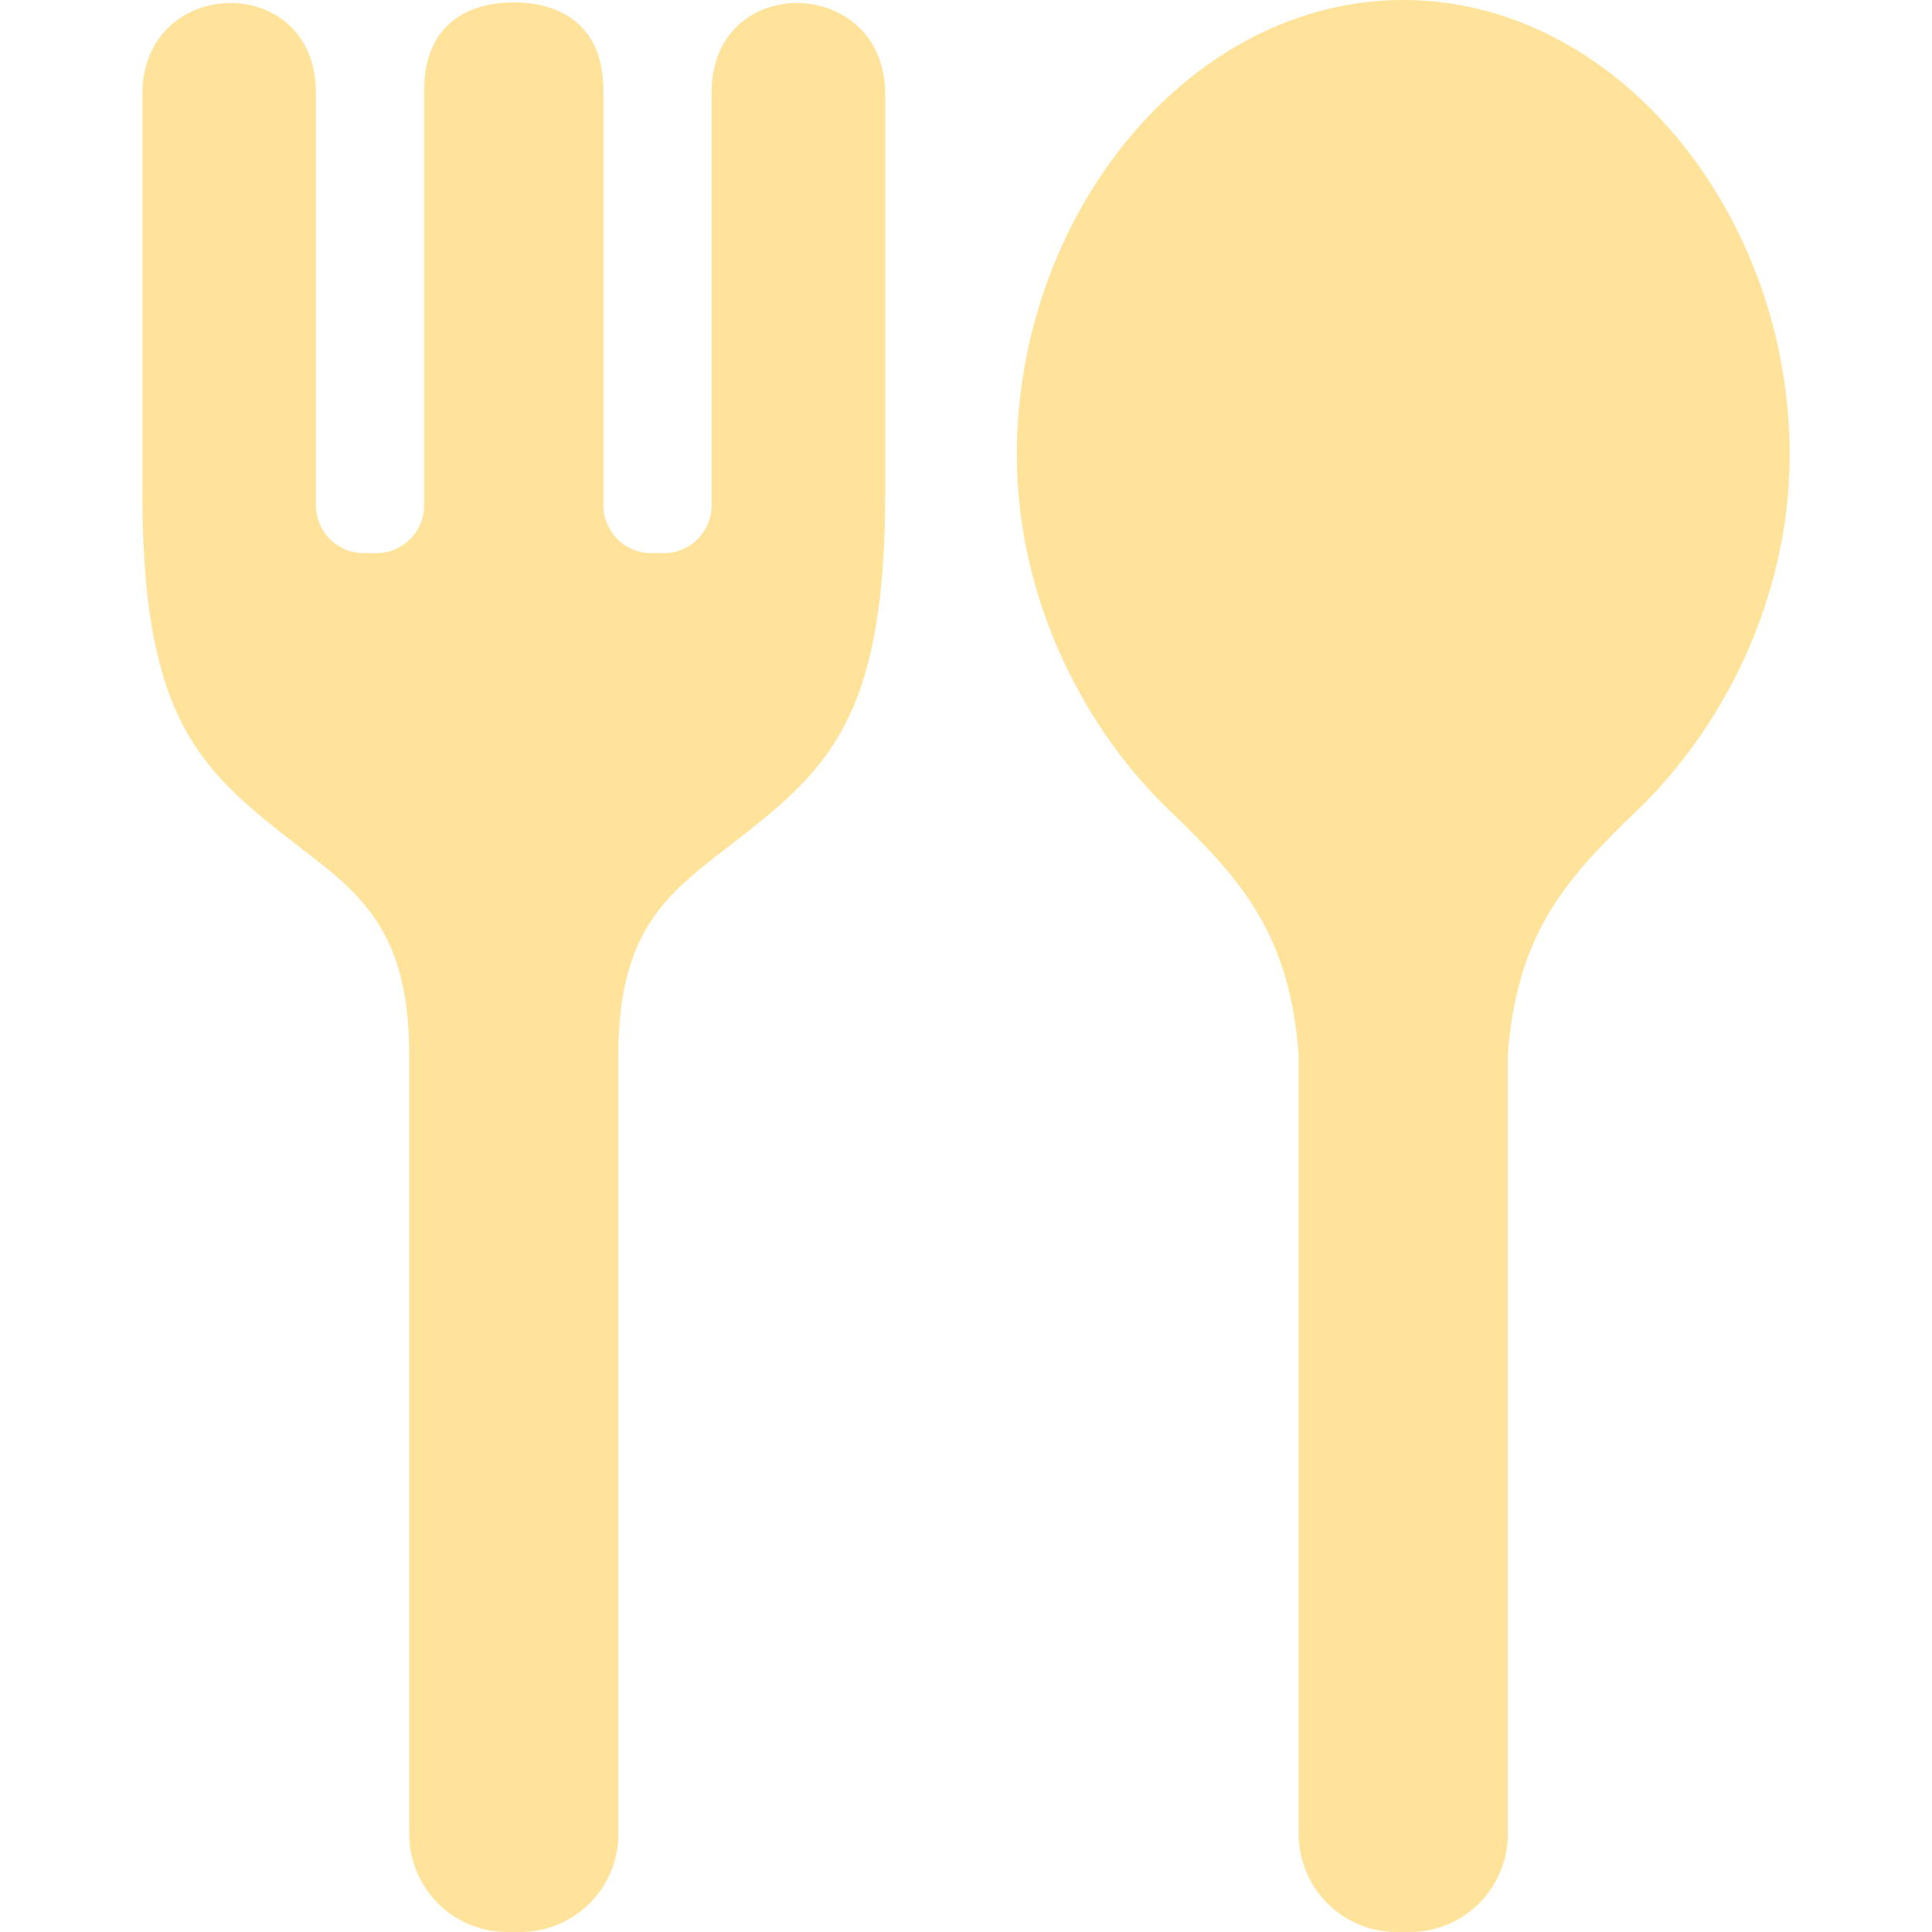
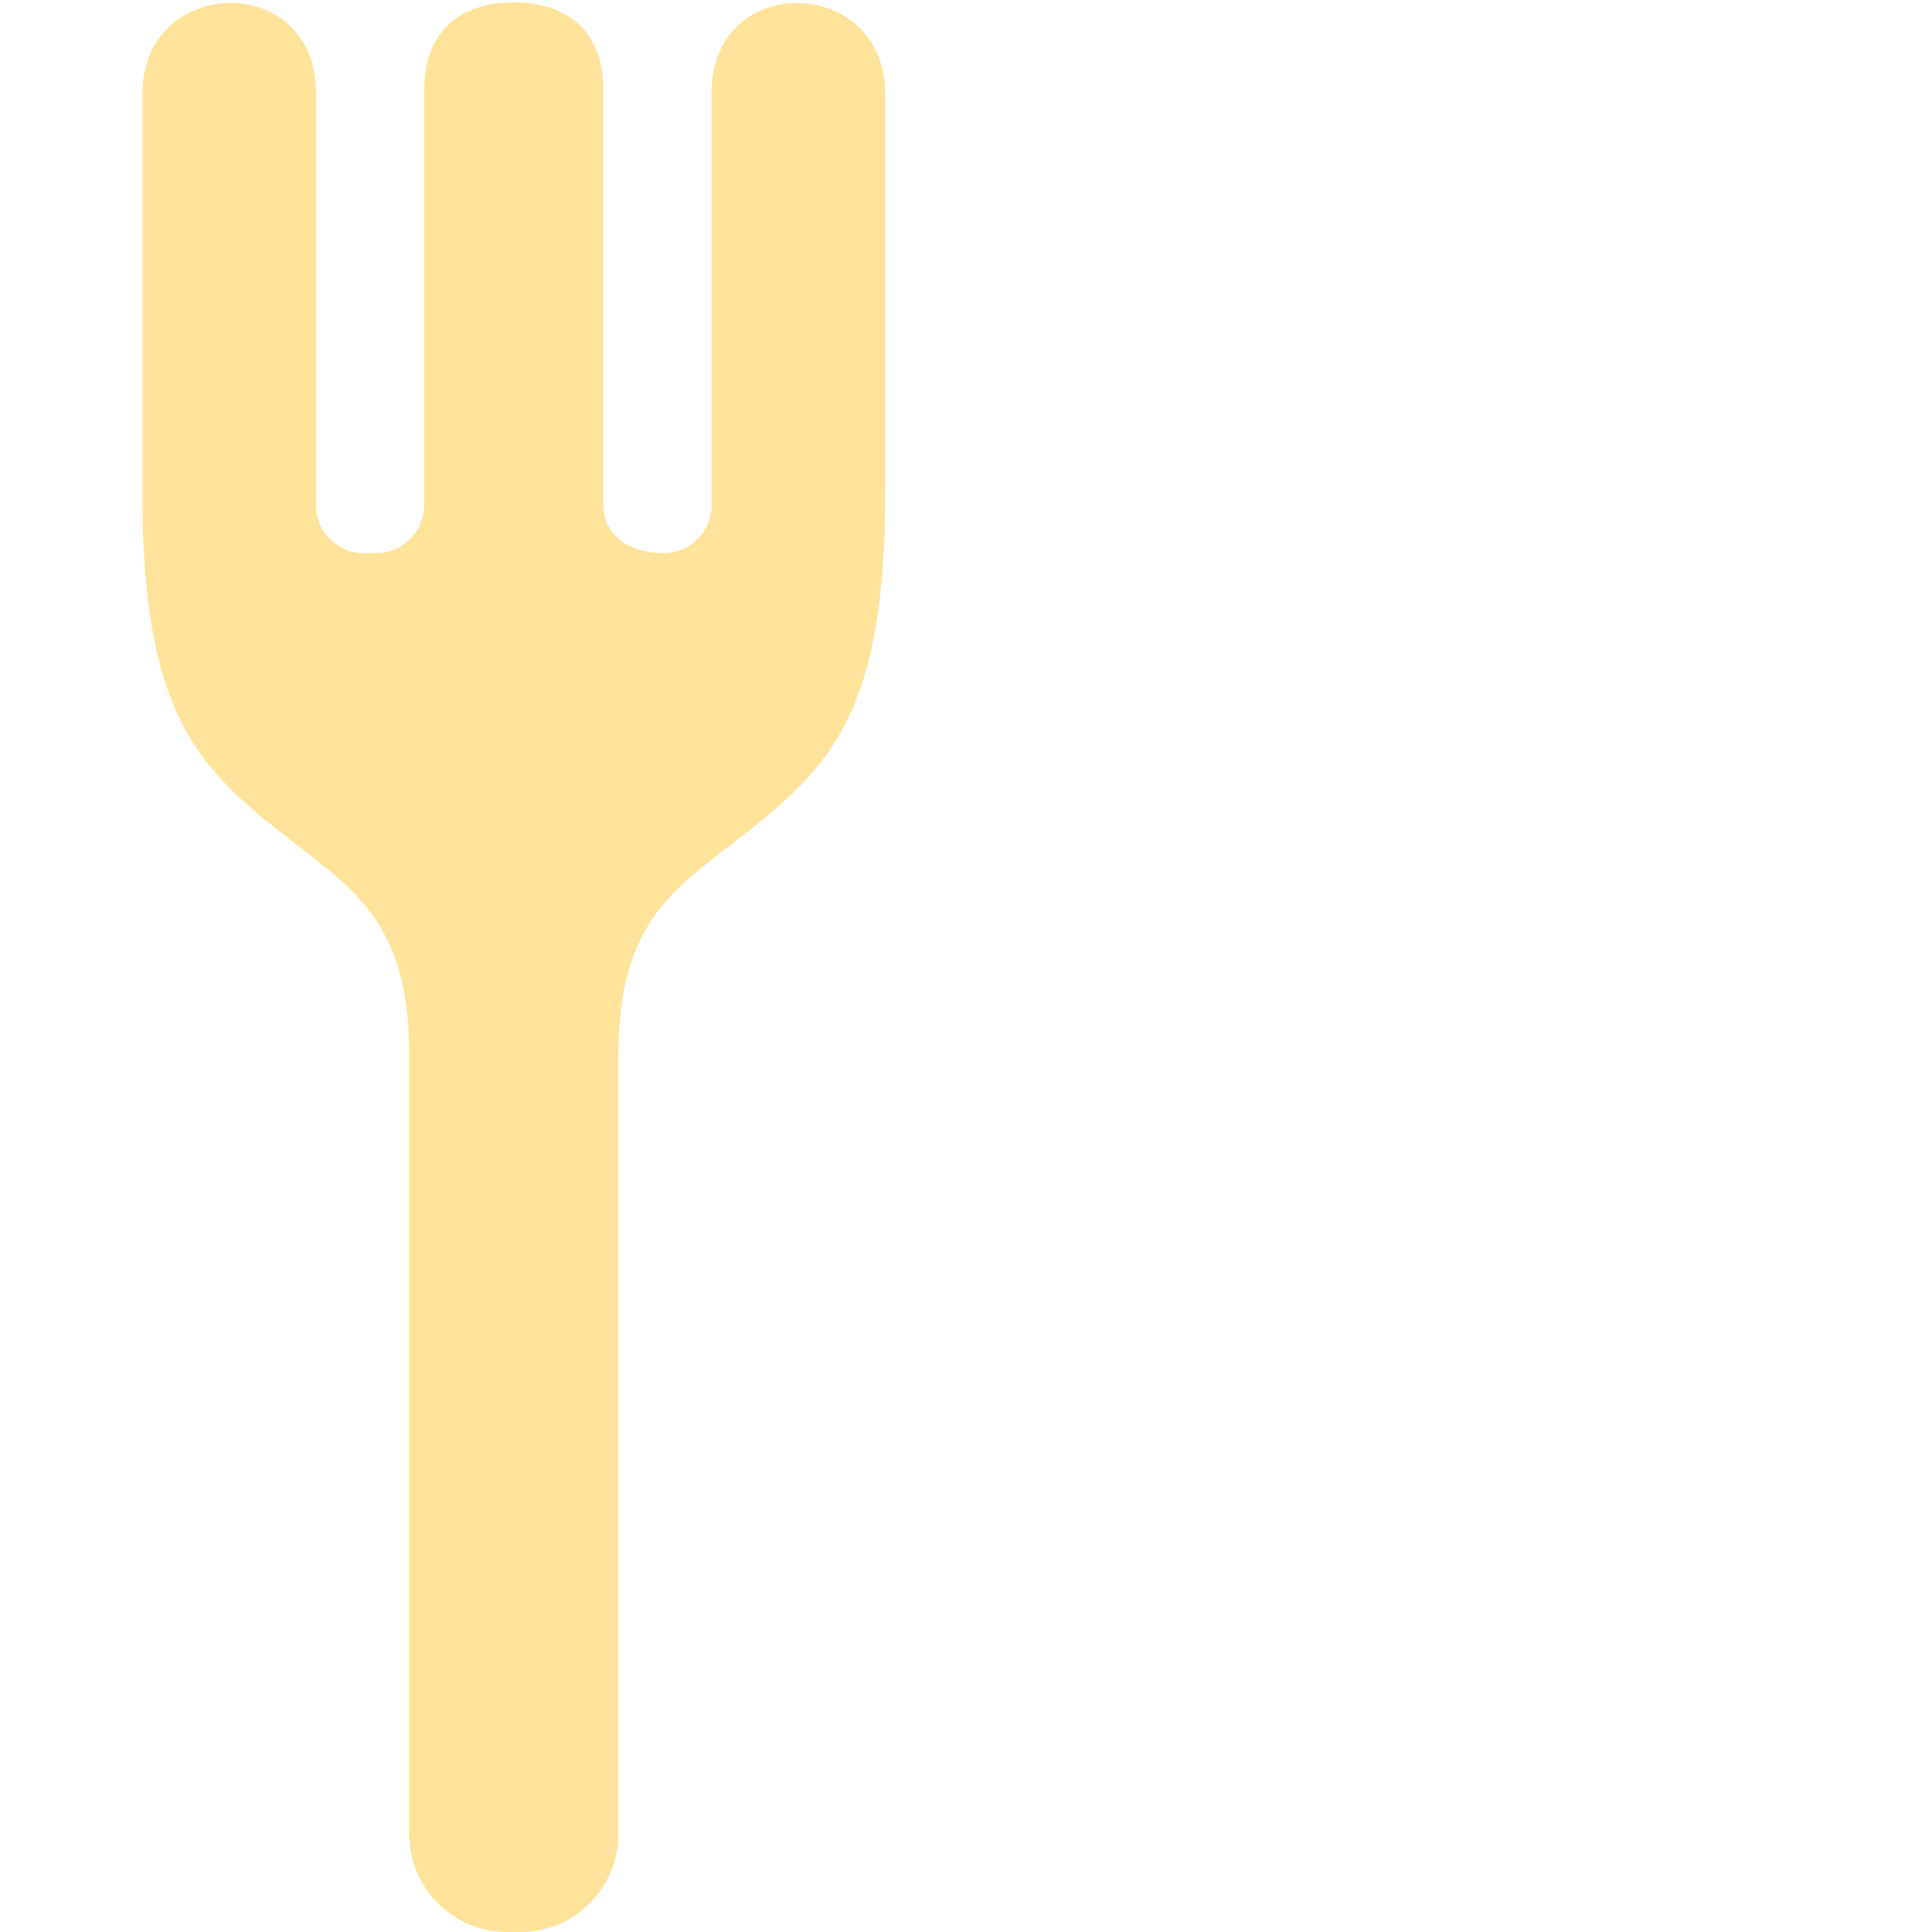
<svg xmlns="http://www.w3.org/2000/svg" width="49" height="49" viewBox="0 0 49 49" fill="none">
  <g clip-path="url(#clip0_2503_472)">
-     <path d="M35.59 0C30.177 0 25.79 5.416 25.79 11.529C25.79 15.25 27.539 18.53 29.678 20.573C31.555 22.368 32.707 23.749 32.938 26.748V46.516C32.938 47.888 34.05 49 35.422 49H35.758C37.129 49 38.242 47.888 38.242 46.516V26.747C38.472 23.749 39.625 22.367 41.502 20.573C43.64 18.53 45.39 15.25 45.39 11.529C45.389 5.416 41.001 0 35.59 0Z" fill="#FFE39A" />
-     <path d="M18.048 2.349V12.817C18.048 13.485 17.507 14.028 16.839 14.028H16.514C15.847 14.028 15.304 13.485 15.304 12.817V2.301C15.304 0.577 14.144 0.06 13.03 0.06C11.917 0.06 10.757 0.577 10.757 2.301V12.817C10.757 13.485 10.214 14.028 9.546 14.028H9.223C8.554 14.028 8.013 13.485 8.013 12.817V2.349C8.013 -0.739 3.611 -0.634 3.611 2.384C3.611 5.996 3.611 12.379 3.611 12.379C3.59 17.929 4.916 19.369 7.105 21.1C8.87 22.493 10.379 23.289 10.379 26.749V46.516C10.379 47.888 11.49 49 12.862 49H13.199C14.57 49 15.683 47.888 15.683 46.516V26.749C15.683 23.289 17.19 22.493 18.954 21.1C21.145 19.369 22.472 17.929 22.451 12.379C22.451 12.379 22.451 5.996 22.451 2.384C22.451 -0.634 18.048 -0.739 18.048 2.349Z" fill="#FFE39A" />
+     <path d="M18.048 2.349V12.817C18.048 13.485 17.507 14.028 16.839 14.028C15.847 14.028 15.304 13.485 15.304 12.817V2.301C15.304 0.577 14.144 0.06 13.03 0.06C11.917 0.06 10.757 0.577 10.757 2.301V12.817C10.757 13.485 10.214 14.028 9.546 14.028H9.223C8.554 14.028 8.013 13.485 8.013 12.817V2.349C8.013 -0.739 3.611 -0.634 3.611 2.384C3.611 5.996 3.611 12.379 3.611 12.379C3.59 17.929 4.916 19.369 7.105 21.1C8.87 22.493 10.379 23.289 10.379 26.749V46.516C10.379 47.888 11.49 49 12.862 49H13.199C14.57 49 15.683 47.888 15.683 46.516V26.749C15.683 23.289 17.19 22.493 18.954 21.1C21.145 19.369 22.472 17.929 22.451 12.379C22.451 12.379 22.451 5.996 22.451 2.384C22.451 -0.634 18.048 -0.739 18.048 2.349Z" fill="#FFE39A" />
  </g>
  <defs>
    <clipPath id="clip0_2503_472">
      <rect width="49" height="49" fill="white" />
    </clipPath>
  </defs>
</svg>